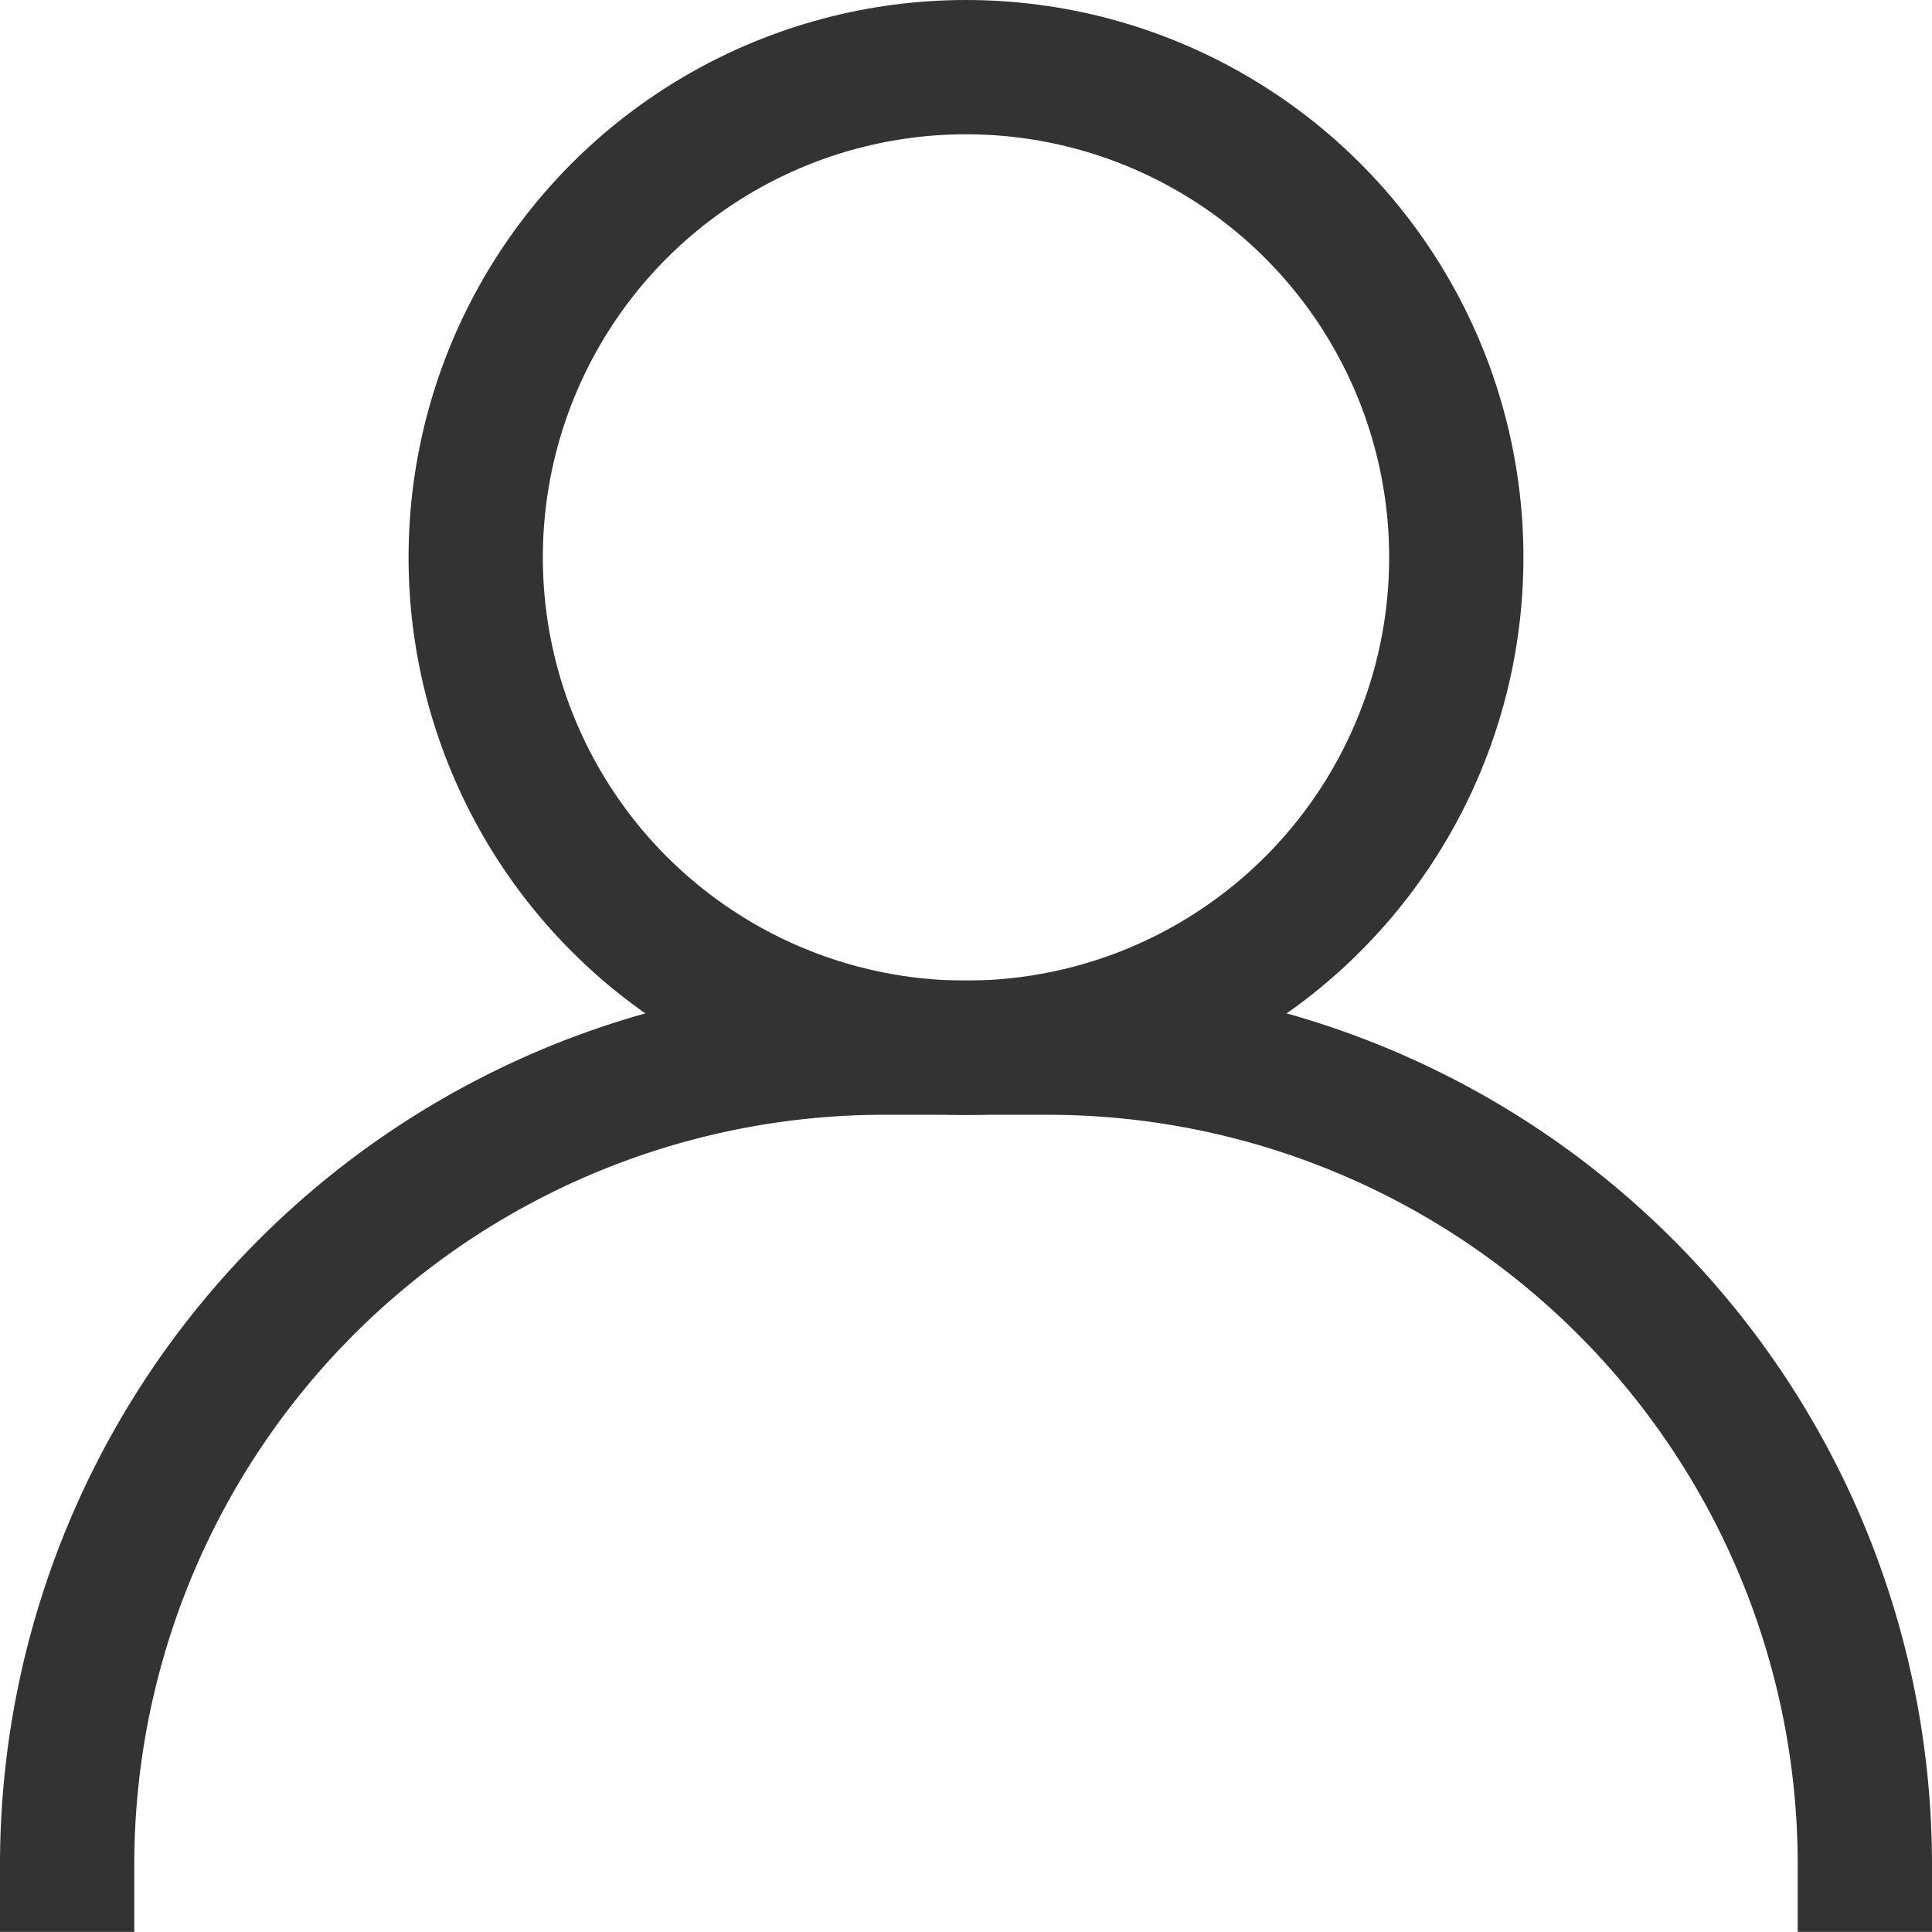
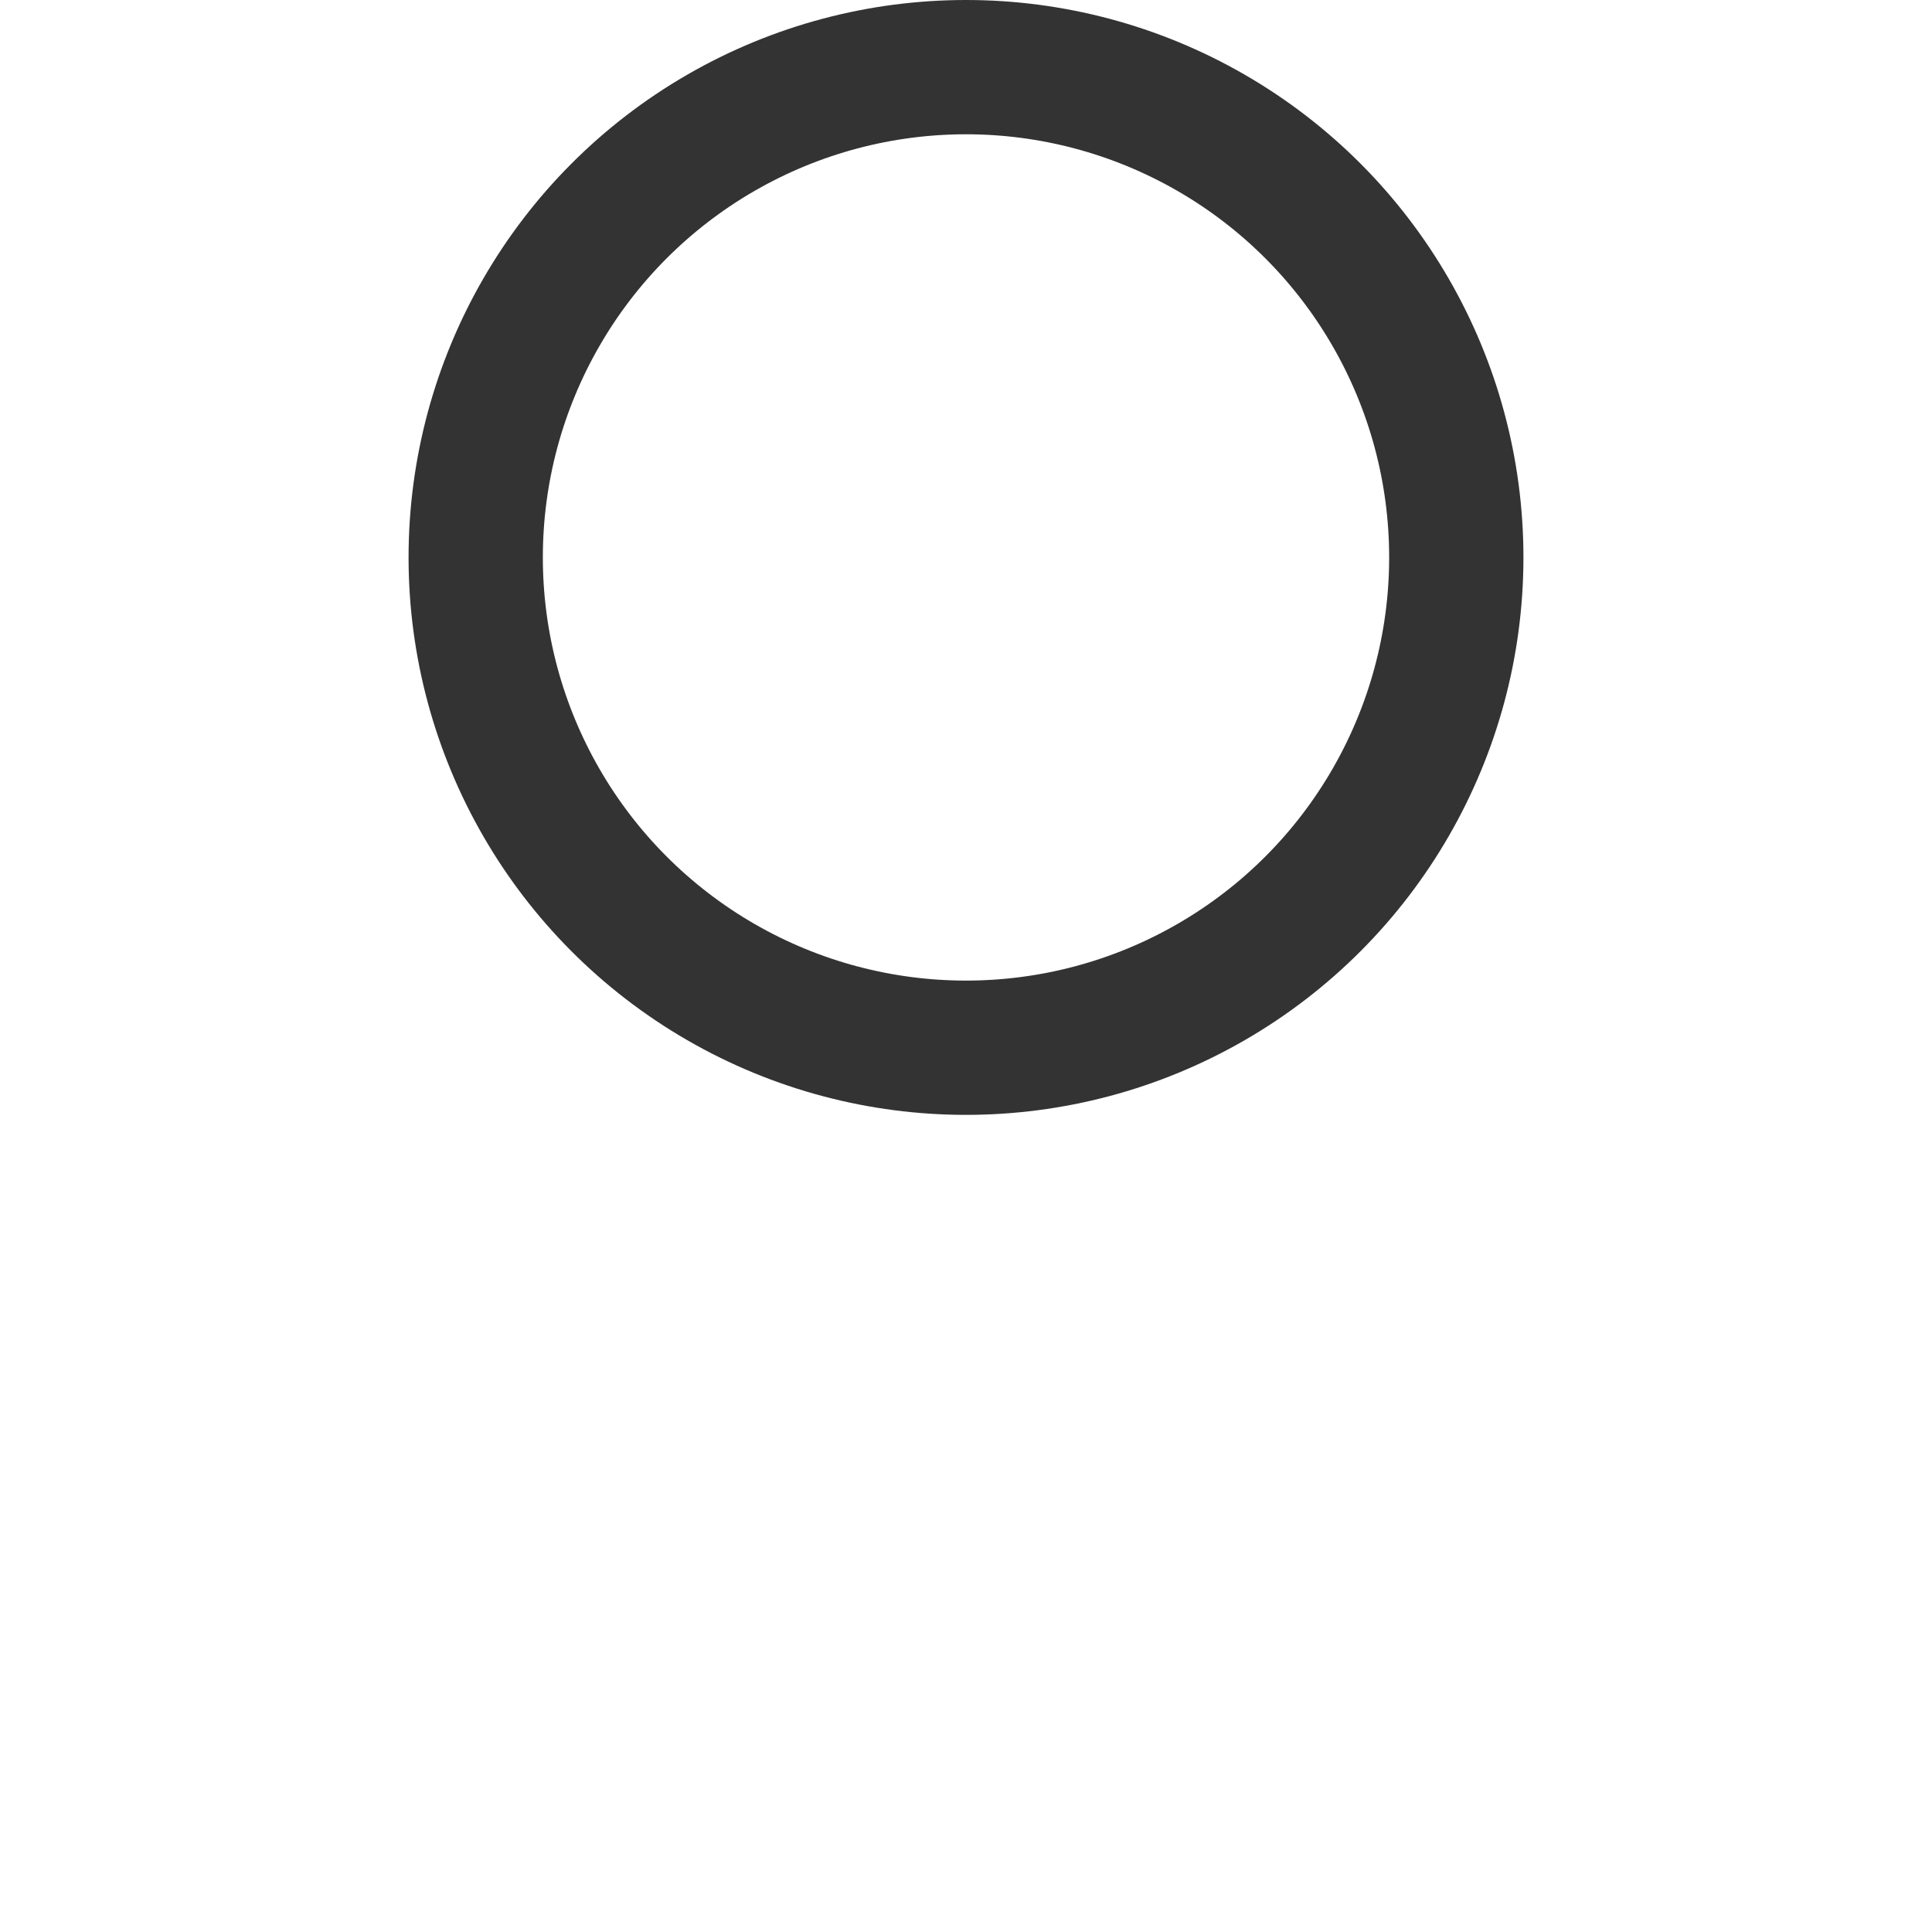
<svg xmlns="http://www.w3.org/2000/svg" width="21.582" height="21.582" viewBox="0 0 21.582 21.582">
  <g id="svg11" transform="translate(0.75 0.75)">
-     <path id="パス_1" data-name="パス 1" d="M0,18.946A9.128,9.128,0,0,1,9.128,9.818h1.826a9.128,9.128,0,0,1,9.128,9.128" transform="translate(0 1.135)" fill="none" stroke="#333" stroke-linecap="square" stroke-width="1.5" fill-rule="evenodd" />
    <ellipse id="楕円形_1" data-name="楕円形 1" cx="5.477" cy="5.477" rx="5.477" ry="5.477" transform="translate(4.564)" fill="none" stroke="#333" stroke-linecap="square" stroke-width="1.5" />
  </g>
</svg>